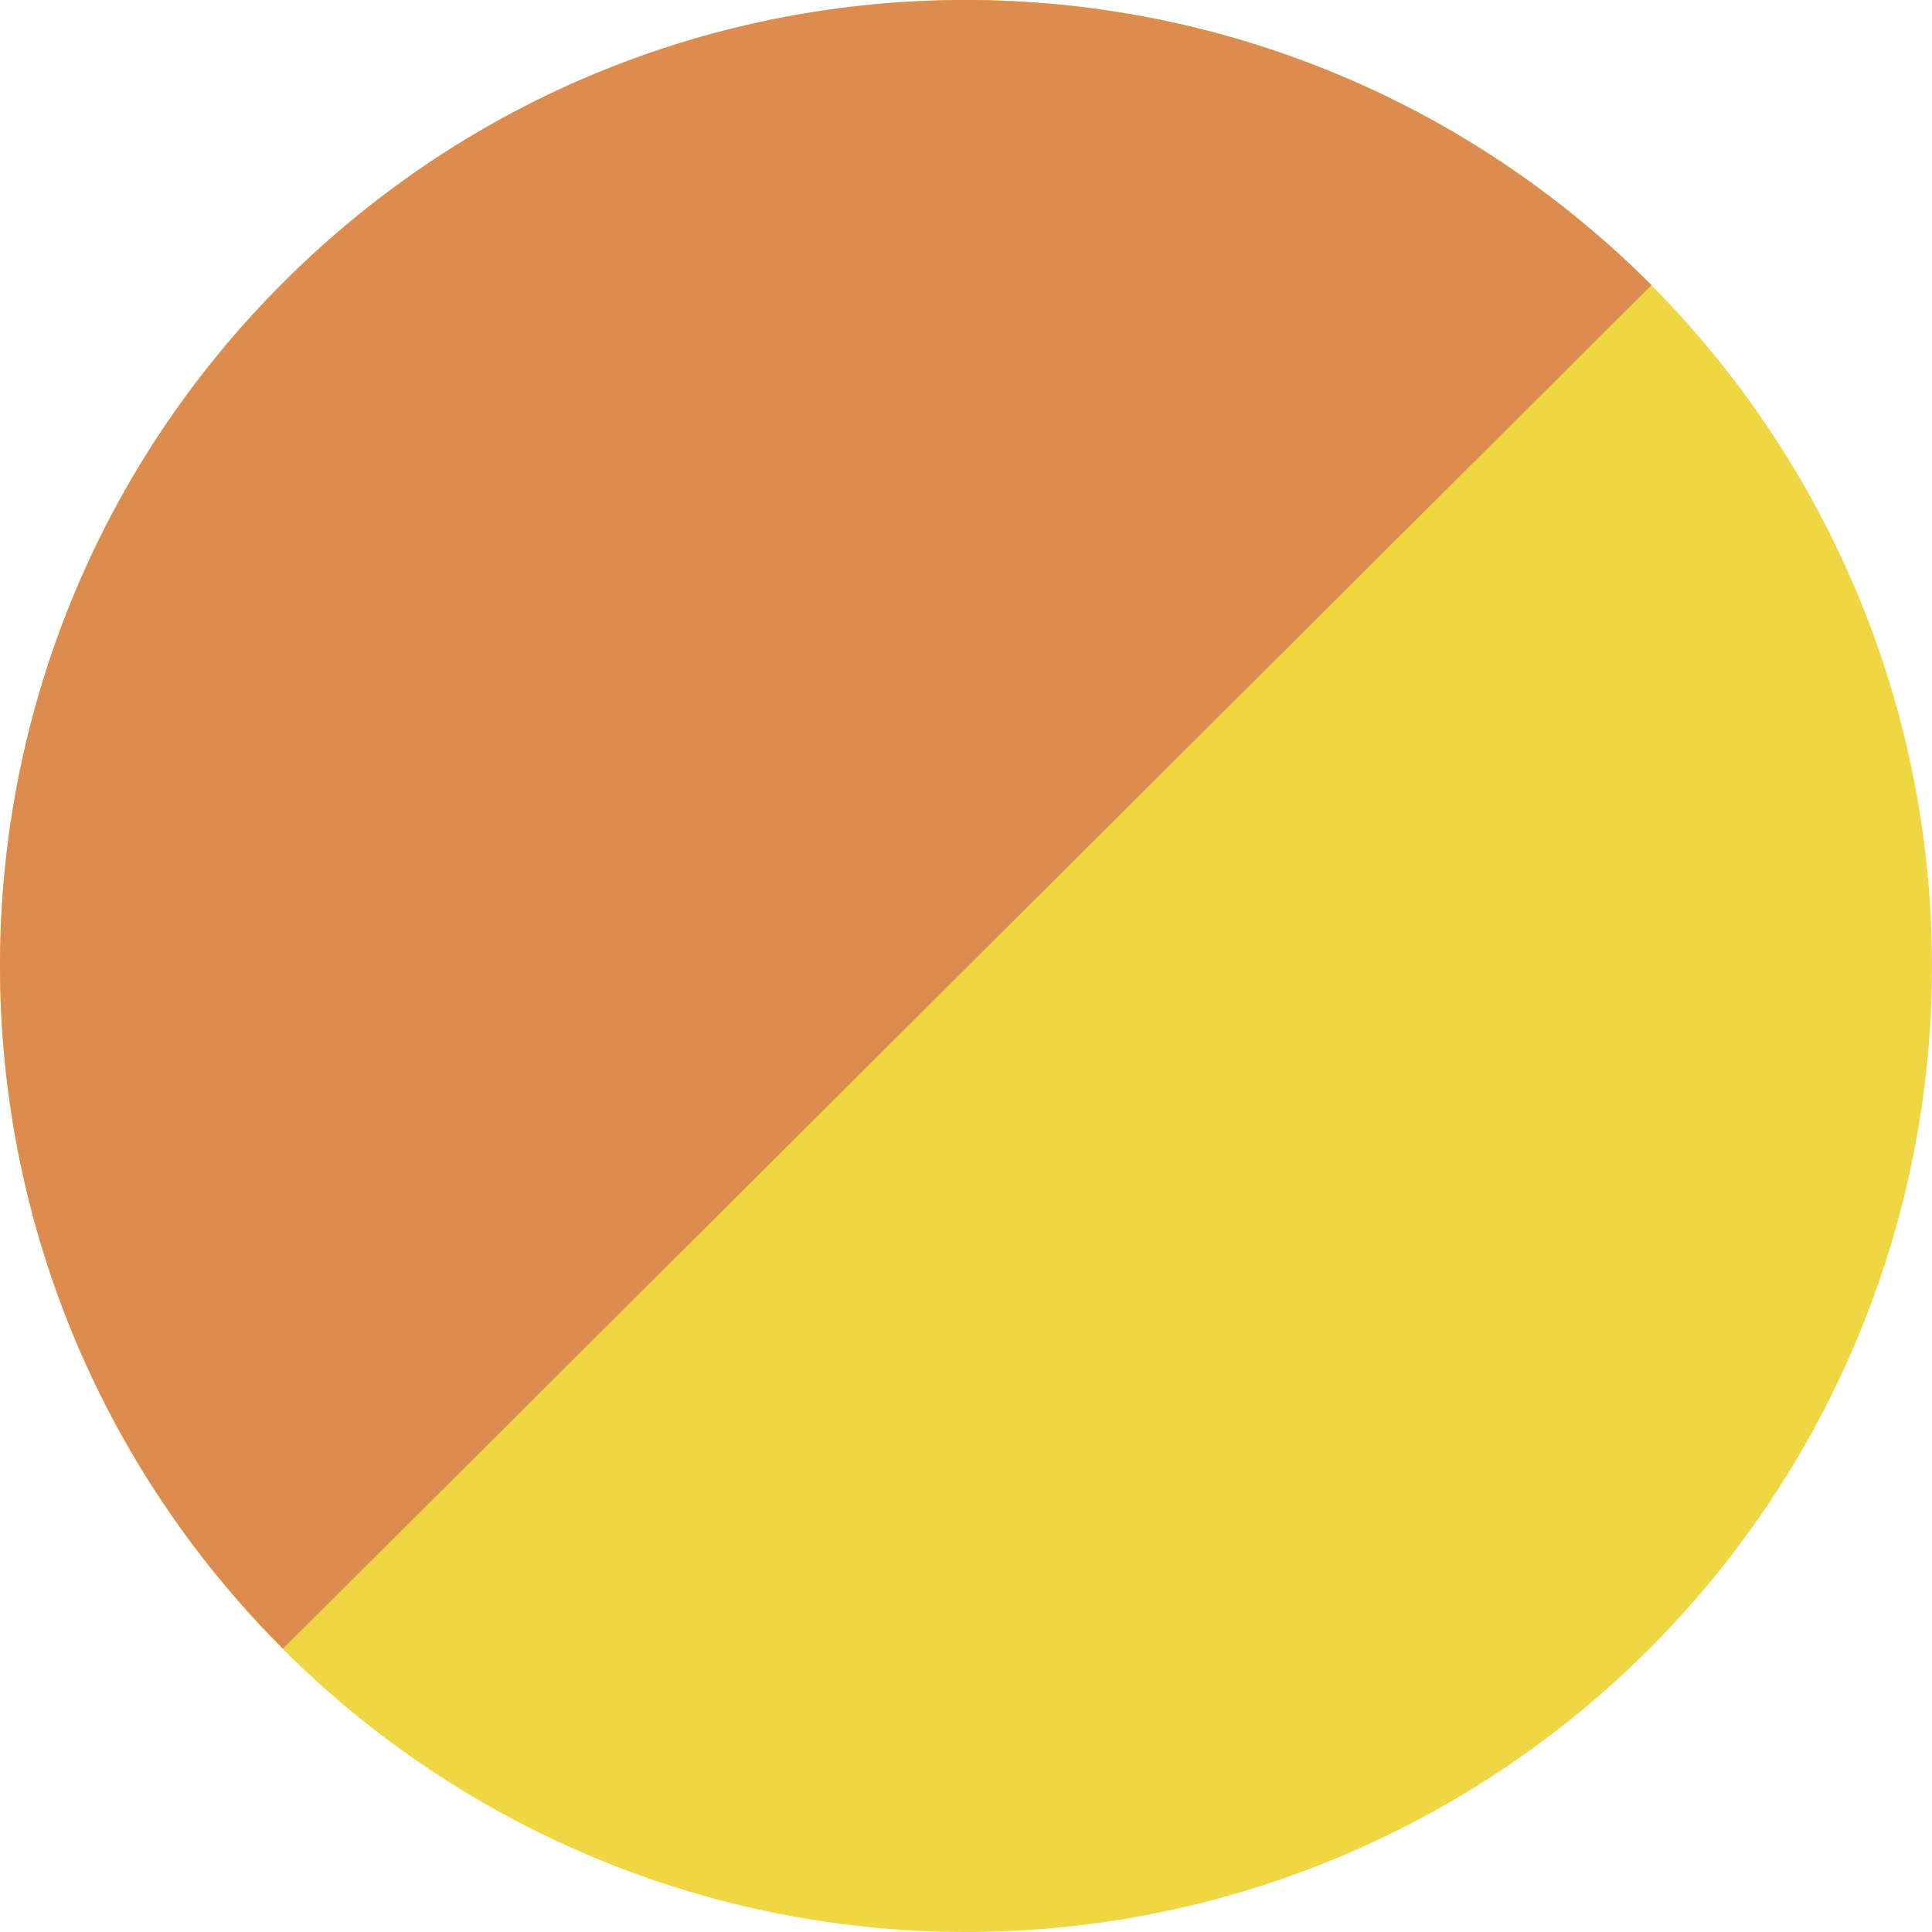
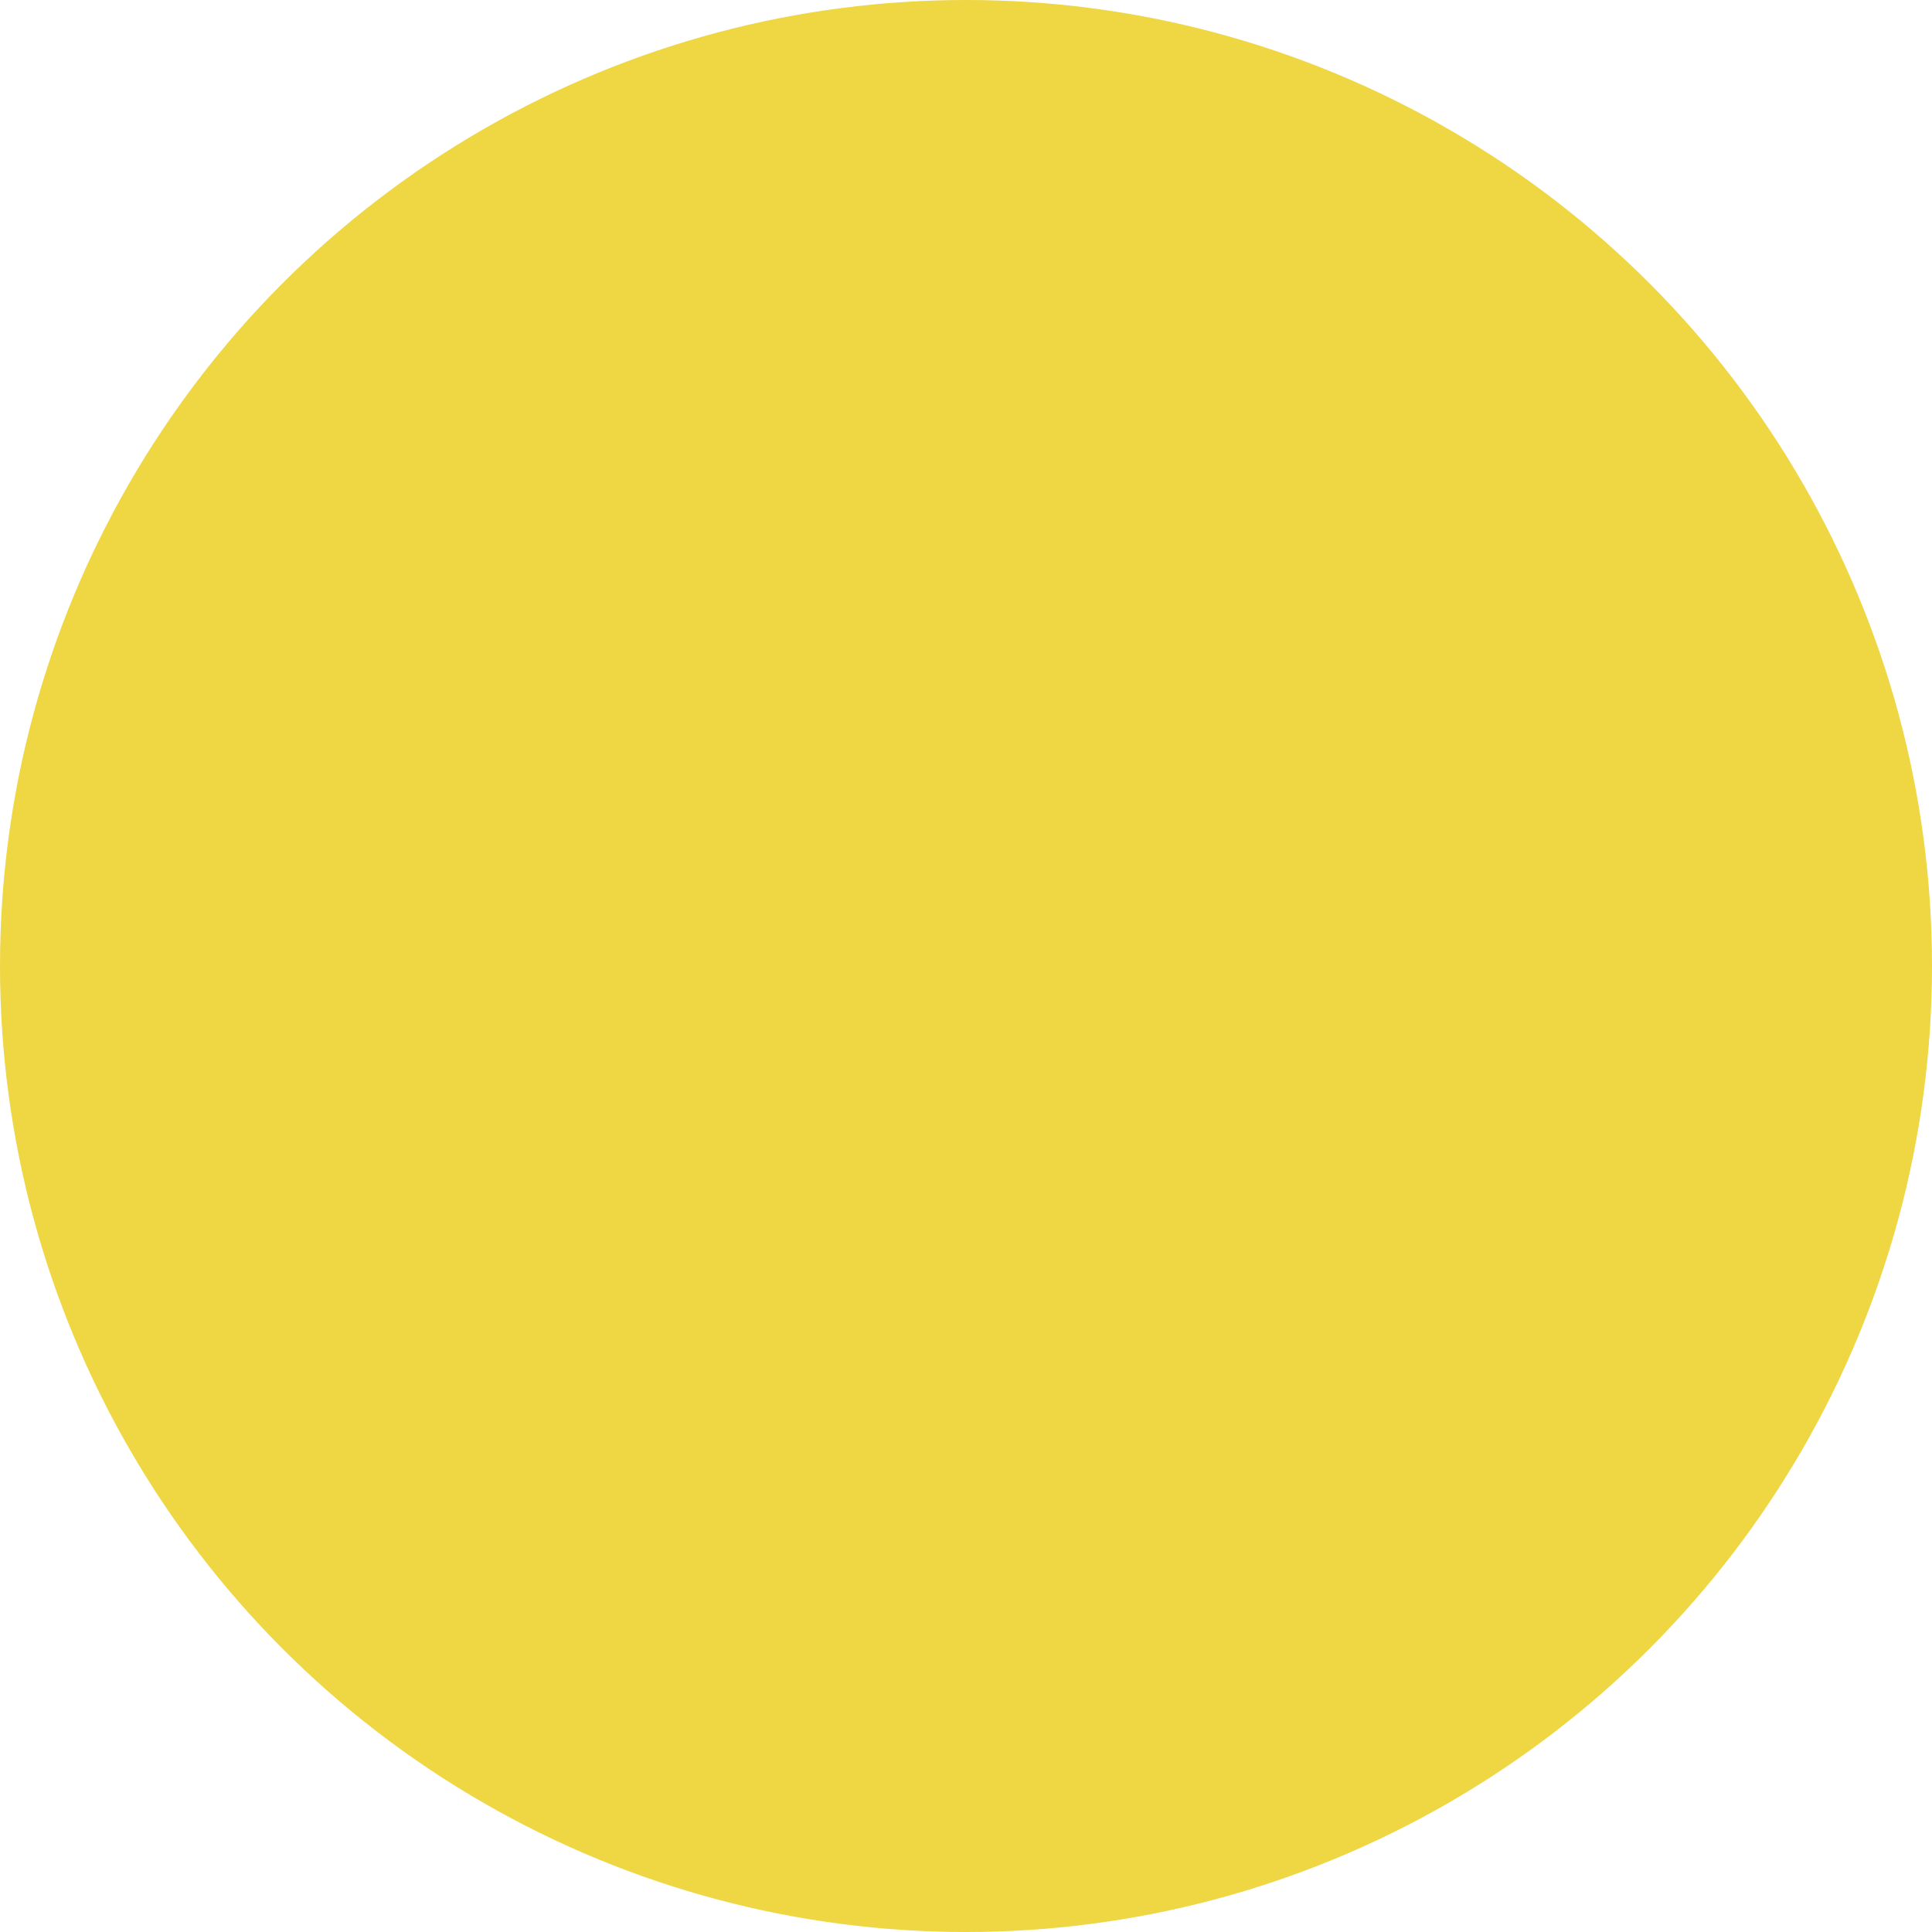
<svg xmlns="http://www.w3.org/2000/svg" version="1.1" width="12" height="12" id="svg7976">
  <defs id="defs7978" />
  <g transform="translate(-405.429,-440.648)" id="layer1-1">
    <g transform="translate(-74.571,360.648)" id="g2245">
      <circle cx="486" cy="86" r="6" id="circle2247" style="fill:#efd643" />
    </g>
  </g>
  <g transform="translate(-405.429,-440.648)" id="layer1">
    <g transform="translate(-42.571,392.648)" id="g2857">
-       <path d="m 449.758,58.24 c -2.344,-2.343 -2.344,-6.142 0,-8.484 2.343,-2.344 6.142,-2.344 8.5,0.015 l -8.5,8.469 z" id="path2859" style="fill:#dd8c50" />
-     </g>
+       </g>
  </g>
</svg>